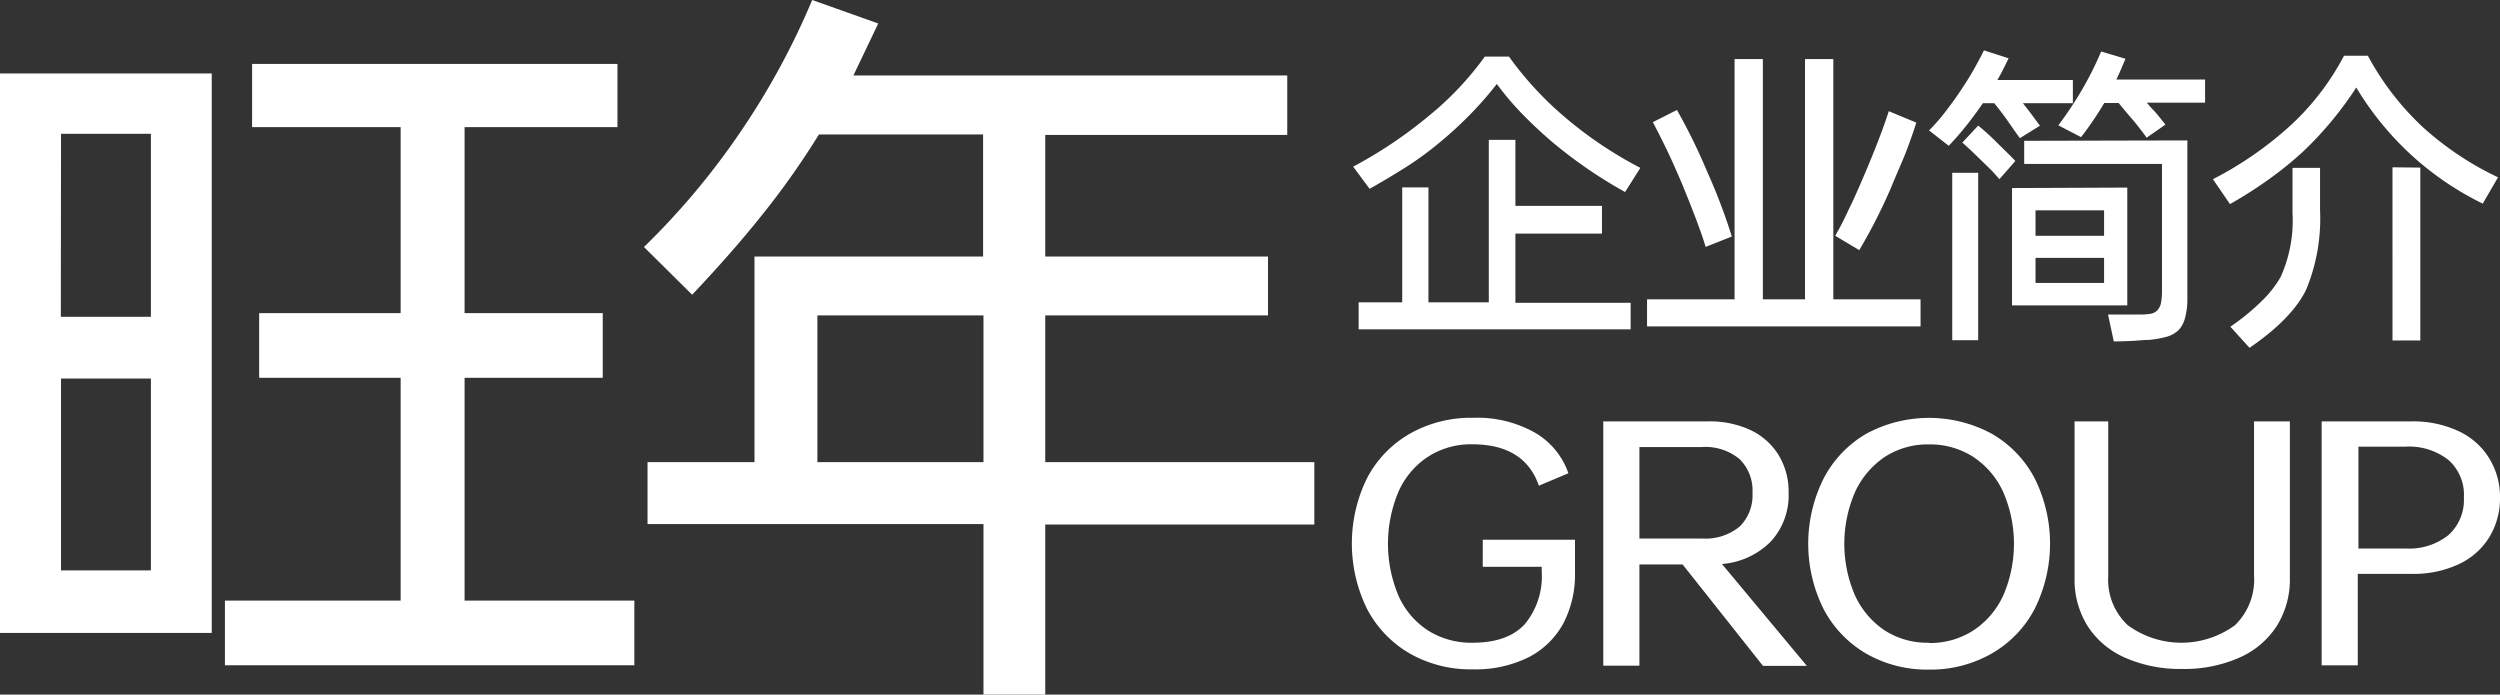
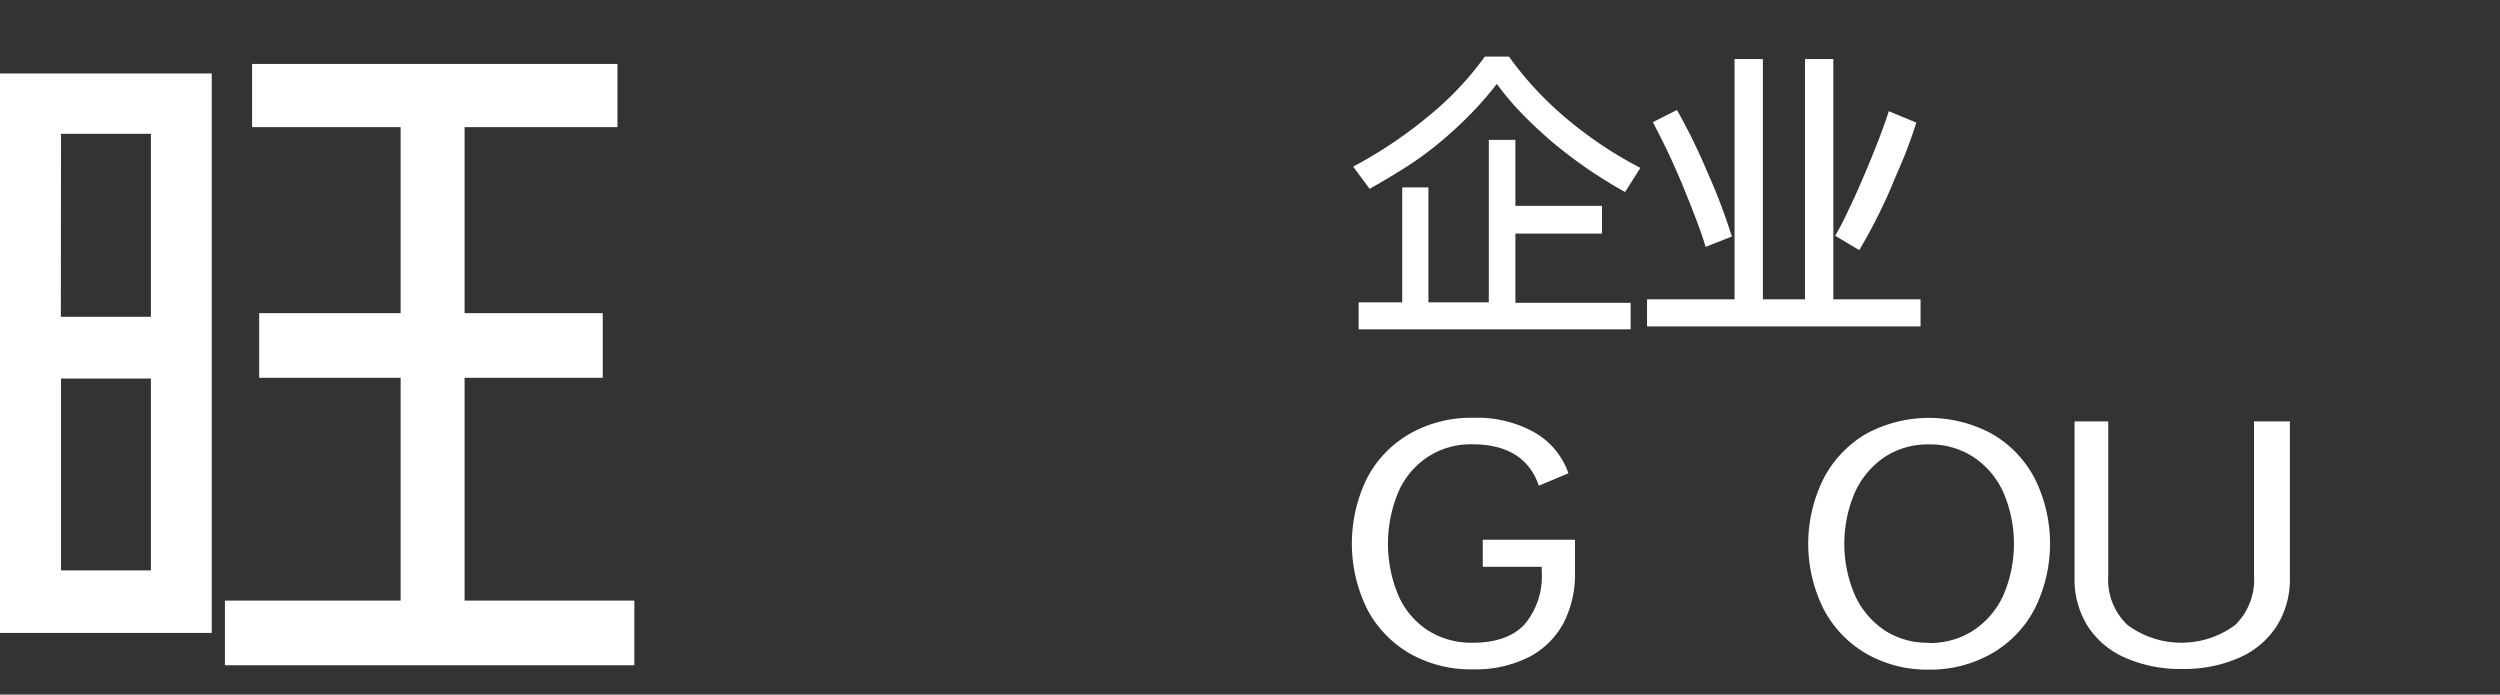
<svg xmlns="http://www.w3.org/2000/svg" viewBox="0 0 265.08 73.65">
  <rect x="0" y="0" width="265.08" height="73.65" fill="#333333" stroke="none" />
  <defs>
    <style>.cls-1{fill:#fff;}</style>
  </defs>
  <title>资源 3@1x</title>
  <g id="图层_2" data-name="图层 2">
    <g id="图层_1-2" data-name="图层 1">
      <path class="cls-1" d="M22.45,7.79V67.11H0V7.79Zm-16,25.8H16V14.19H6.47ZM16,60.48V40.14H6.47V60.48ZM42.48,33.2V13.48H26.73V6.78H65.47v6.7H49.26V33.2H63.91v6.86H49.26V63.68h18v6.86H23.85V63.68H42.48V40.06h-15V33.2Z" />
-       <path class="cls-1" d="M68.28,26.19A78.45,78.45,0,0,0,78.64,13.8,79.29,79.29,0,0,0,86.12,0l7,2.49L90.49,8h46v6.31H110.83V27.2h23.62v6.24H110.83V49h28.53v6.62H110.83V73.65h-6.55V55.57H68.66V49H80V27.2h24.24V14.26H86.83a84.65,84.65,0,0,1-6,8.5c-2.15,2.7-4.64,5.53-7.44,8.49ZM86.67,49h17.61V33.44H86.67Z" />
      <path class="cls-1" d="M167,60.78a11.19,11.19,0,0,1-1.21,5.27,8.71,8.71,0,0,1-3.65,3.61,12.63,12.63,0,0,1-6,1.31,13,13,0,0,1-6.66-1.68,11.72,11.72,0,0,1-4.52-4.71,15.72,15.72,0,0,1,0-13.9,11.67,11.67,0,0,1,4.54-4.7,13.13,13.13,0,0,1,6.68-1.68,12.43,12.43,0,0,1,6.58,1.58,8,8,0,0,1,3.54,4.3l-3.13,1.32q-1.52-4.39-7.07-4.39a8.36,8.36,0,0,0-4.67,1.31,8.54,8.54,0,0,0-3.14,3.7,14.21,14.21,0,0,0,0,11.06,8.49,8.49,0,0,0,3.14,3.68,8.58,8.58,0,0,0,4.71,1.29c2.46,0,4.29-.64,5.51-1.94a7.92,7.92,0,0,0,1.82-5.62V60.1h-6.25V57.23H167Z" />
-       <path class="cls-1" d="M178.41,59.85h-4.58V70.58H170V44.68h11.16a10.2,10.2,0,0,1,4.49.94,7,7,0,0,1,2.95,2.65,7.46,7.46,0,0,1,1.05,4,7.23,7.23,0,0,1-1.88,5.14,8.16,8.16,0,0,1-5.19,2.39l9,10.8h-4.65Zm-4.58-2.75h6.62a5.72,5.72,0,0,0,4-1.26,4.65,4.65,0,0,0,1.37-3.59,4.65,4.65,0,0,0-1.37-3.57,5.68,5.68,0,0,0-4-1.28h-6.62Z" />
      <path class="cls-1" d="M204.53,71a13,13,0,0,1-6.66-1.7,11.8,11.8,0,0,1-4.52-4.74,15.5,15.5,0,0,1,0-13.8A11.8,11.8,0,0,1,197.87,46a14,14,0,0,1,13.34,0,11.71,11.71,0,0,1,4.54,4.74,15.5,15.5,0,0,1,0,13.8,11.71,11.71,0,0,1-4.54,4.74A13.06,13.06,0,0,1,204.53,71Zm0-2.82a8.46,8.46,0,0,0,4.69-1.32,8.86,8.86,0,0,0,3.18-3.7,13.79,13.79,0,0,0,0-11,8.86,8.86,0,0,0-3.18-3.72,8.46,8.46,0,0,0-4.69-1.32,8.37,8.37,0,0,0-4.67,1.32,9,9,0,0,0-3.16,3.72,13.79,13.79,0,0,0,0,11,9,9,0,0,0,3.16,3.7A8.37,8.37,0,0,0,204.53,68.15Z" />
      <path class="cls-1" d="M231.36,70.93a14.37,14.37,0,0,1-6-1.18,9,9,0,0,1-4-3.36,9.28,9.28,0,0,1-1.39-5.12V44.68h3.57V61.11a6.58,6.58,0,0,0,2.07,5.18,9.62,9.62,0,0,0,11.37,0A6.73,6.73,0,0,0,239,61V44.68h3.8V61.27a9.29,9.29,0,0,1-1.4,5.12,9,9,0,0,1-4,3.36A14.39,14.39,0,0,1,231.36,70.93Z" />
-       <path class="cls-1" d="M265.08,52.77A7.86,7.86,0,0,1,263.92,57a7.54,7.54,0,0,1-3.27,2.85,11.33,11.33,0,0,1-4.91,1H250v9.7h-3.83V44.68h9.53a11.33,11.33,0,0,1,4.91,1,7.54,7.54,0,0,1,3.27,2.82A7.81,7.81,0,0,1,265.08,52.77Zm-3.83,0a4.92,4.92,0,0,0-1.64-4,6.74,6.74,0,0,0-4.54-1.41h-5V58.16h5a6.69,6.69,0,0,0,4.54-1.42A5,5,0,0,0,261.25,52.77Z" />
      <path class="cls-1" d="M143.48,17.67a47.25,47.25,0,0,0,8.15-5.49A32.75,32.75,0,0,0,157.44,6H160a35.59,35.59,0,0,0,5.83,6.34,42.48,42.48,0,0,0,8.1,5.46l-1.62,2.56A49.36,49.36,0,0,1,164.52,15c-1.23-1.06-2.32-2.09-3.29-3.1a30.52,30.52,0,0,1-2.52-3,36.48,36.48,0,0,1-2.48,2.88,40.52,40.52,0,0,1-3.31,3.1,34.69,34.69,0,0,1-3.78,2.8c-1.28.81-2.58,1.59-3.92,2.34Zm17.2-2.84v7h9.18v2.94h-9.18v7.34H172.9v2.81H144.06V32.06h4.62V19.87h2.78V32.06h6.4V14.83Z" />
      <path class="cls-1" d="M183.92,31.74V6.26h3V31.74h4.47V6.26h3V31.74h9.25v2.87H174.64V31.74Zm-6.11-20.08a61.8,61.8,0,0,1,3.2,6.53,61.44,61.44,0,0,1,2.62,6.89l-2.78,1.1c-.15-.52-.31-1-.49-1.51s-.36-1-.56-1.53l-.66-1.7c-.24-.59-.51-1.25-.81-2-.61-1.42-1.16-2.66-1.67-3.71s-1-2-1.4-2.78ZM194.59,25A30.18,30.18,0,0,0,196,22.26c.5-1,1.05-2.25,1.65-3.65,1.21-2.84,2.08-5.12,2.62-6.82L203.19,13c-.28.91-.63,1.89-1.05,3s-1,2.34-1.6,3.83a57.53,57.53,0,0,1-3.4,6.69Z" />
-       <path class="cls-1" d="M204.54,13.83a19.79,19.79,0,0,0,1.7-1.94c.57-.74,1.12-1.49,1.64-2.27s1-1.53,1.42-2.28.78-1.41,1.06-2l2.62.84-.58,1.17c-.19.39-.4.76-.61,1.13h8v2.46h-5.3l.68.87,1.13,1.52-2.13,1.32c-.26-.36-.63-.88-1.1-1.56s-1-1.4-1.62-2.15h-1.2c-.56.82-1.14,1.6-1.74,2.36s-1.23,1.47-1.88,2.16Zm5.21,4.49V36.07H207V18.32Zm0-5c.52.41,1.19,1,2,1.81s1.48,1.43,1.94,1.94L212,19c-.22-.26-.48-.55-.79-.89L210.07,17c-.84-.82-1.5-1.45-2-1.88Zm15.81,6.57V32.38H213.34V19.94Zm6.37-5V31.61a7.57,7.57,0,0,1-.24,2.08A2.94,2.94,0,0,1,231,35a3,3,0,0,1-1.27.71,10.51,10.51,0,0,1-1.88.33c-.56,0-1.18.08-1.86.11s-1.3.05-1.86.05l-.61-2.85.74,0,.92,0,.93,0,.8,0a6.71,6.71,0,0,0,1.12-.08,1.3,1.3,0,0,0,.71-.36,1.6,1.6,0,0,0,.39-.77,6.79,6.79,0,0,0,.11-1.34V17.38H214.63V14.93ZM215.83,25h7.27V22.3h-7.27Zm7.27,5V27.34h-7.27V30Zm-4.85-16.71a38.49,38.49,0,0,0,2.54-3.83,34.58,34.58,0,0,0,2-4l2.58.77c-.17.39-.33.77-.48,1.13s-.32.73-.49,1.07h9.41v2.46h-6.18c.11.13.23.26.34.4a4.83,4.83,0,0,0,.38.4c.28.31.52.59.72.85s.38.48.54.67l-2,1.39c-.13-.19-.3-.43-.52-.71s-.45-.58-.72-.92l-.86-1-.87-1.05h-1.52a35.39,35.39,0,0,1-2.46,3.62Z" />
-       <path class="cls-1" d="M234.64,19A37.76,37.76,0,0,0,243,13.18a27.29,27.29,0,0,0,5.54-7.27h2.53a29.4,29.4,0,0,0,5.73,7.48,32.61,32.61,0,0,0,8.07,5.41l-1.62,2.79a32,32,0,0,1-7.74-5.31,32.22,32.22,0,0,1-5.67-7,37.21,37.21,0,0,1-2.67,3.62,36.59,36.59,0,0,1-3,3.2A38,38,0,0,1,240.59,19a45.33,45.33,0,0,1-4.14,2.64Zm1.85,15.64a24,24,0,0,0,3.42-2.81,11.43,11.43,0,0,0,1.91-2.46,14.57,14.57,0,0,0,1.26-6.79V17.8H246v4.5a19.67,19.67,0,0,1-1.48,8.43q-1.5,3.07-6,6.15Zm20.14-16.87V36.1h-2.95V17.74Z" />
    </g>
  </g>
</svg>